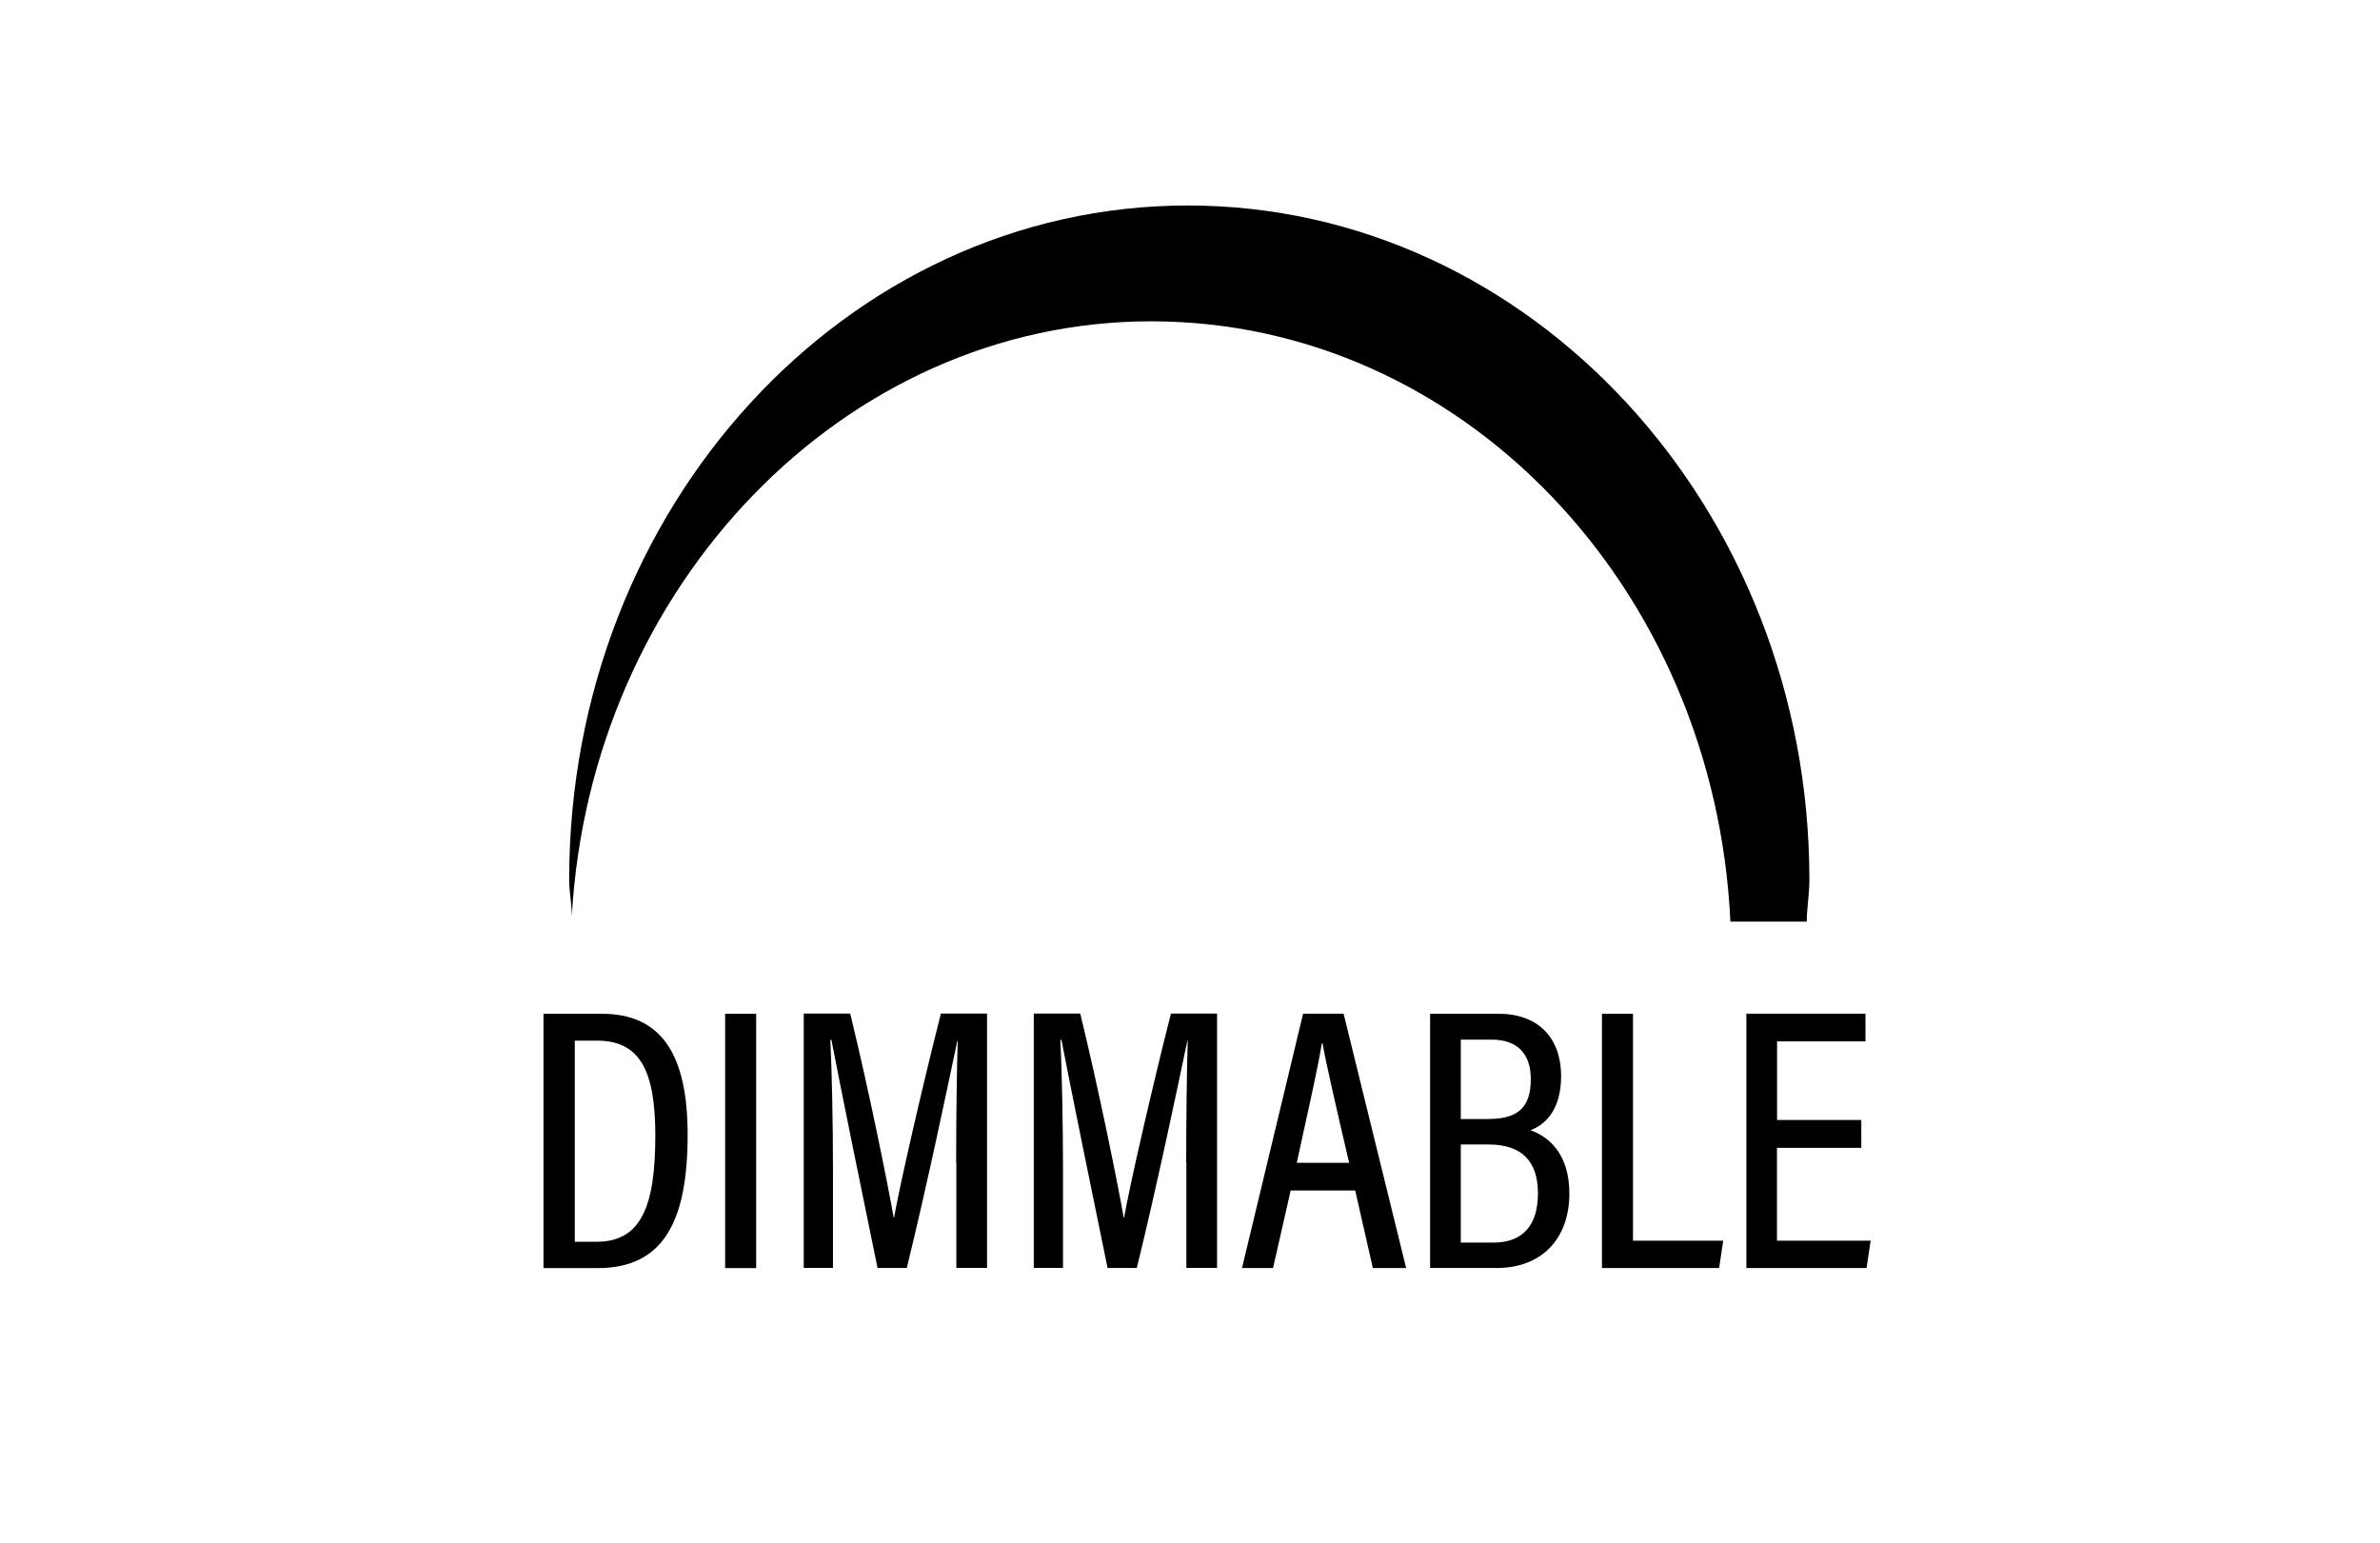
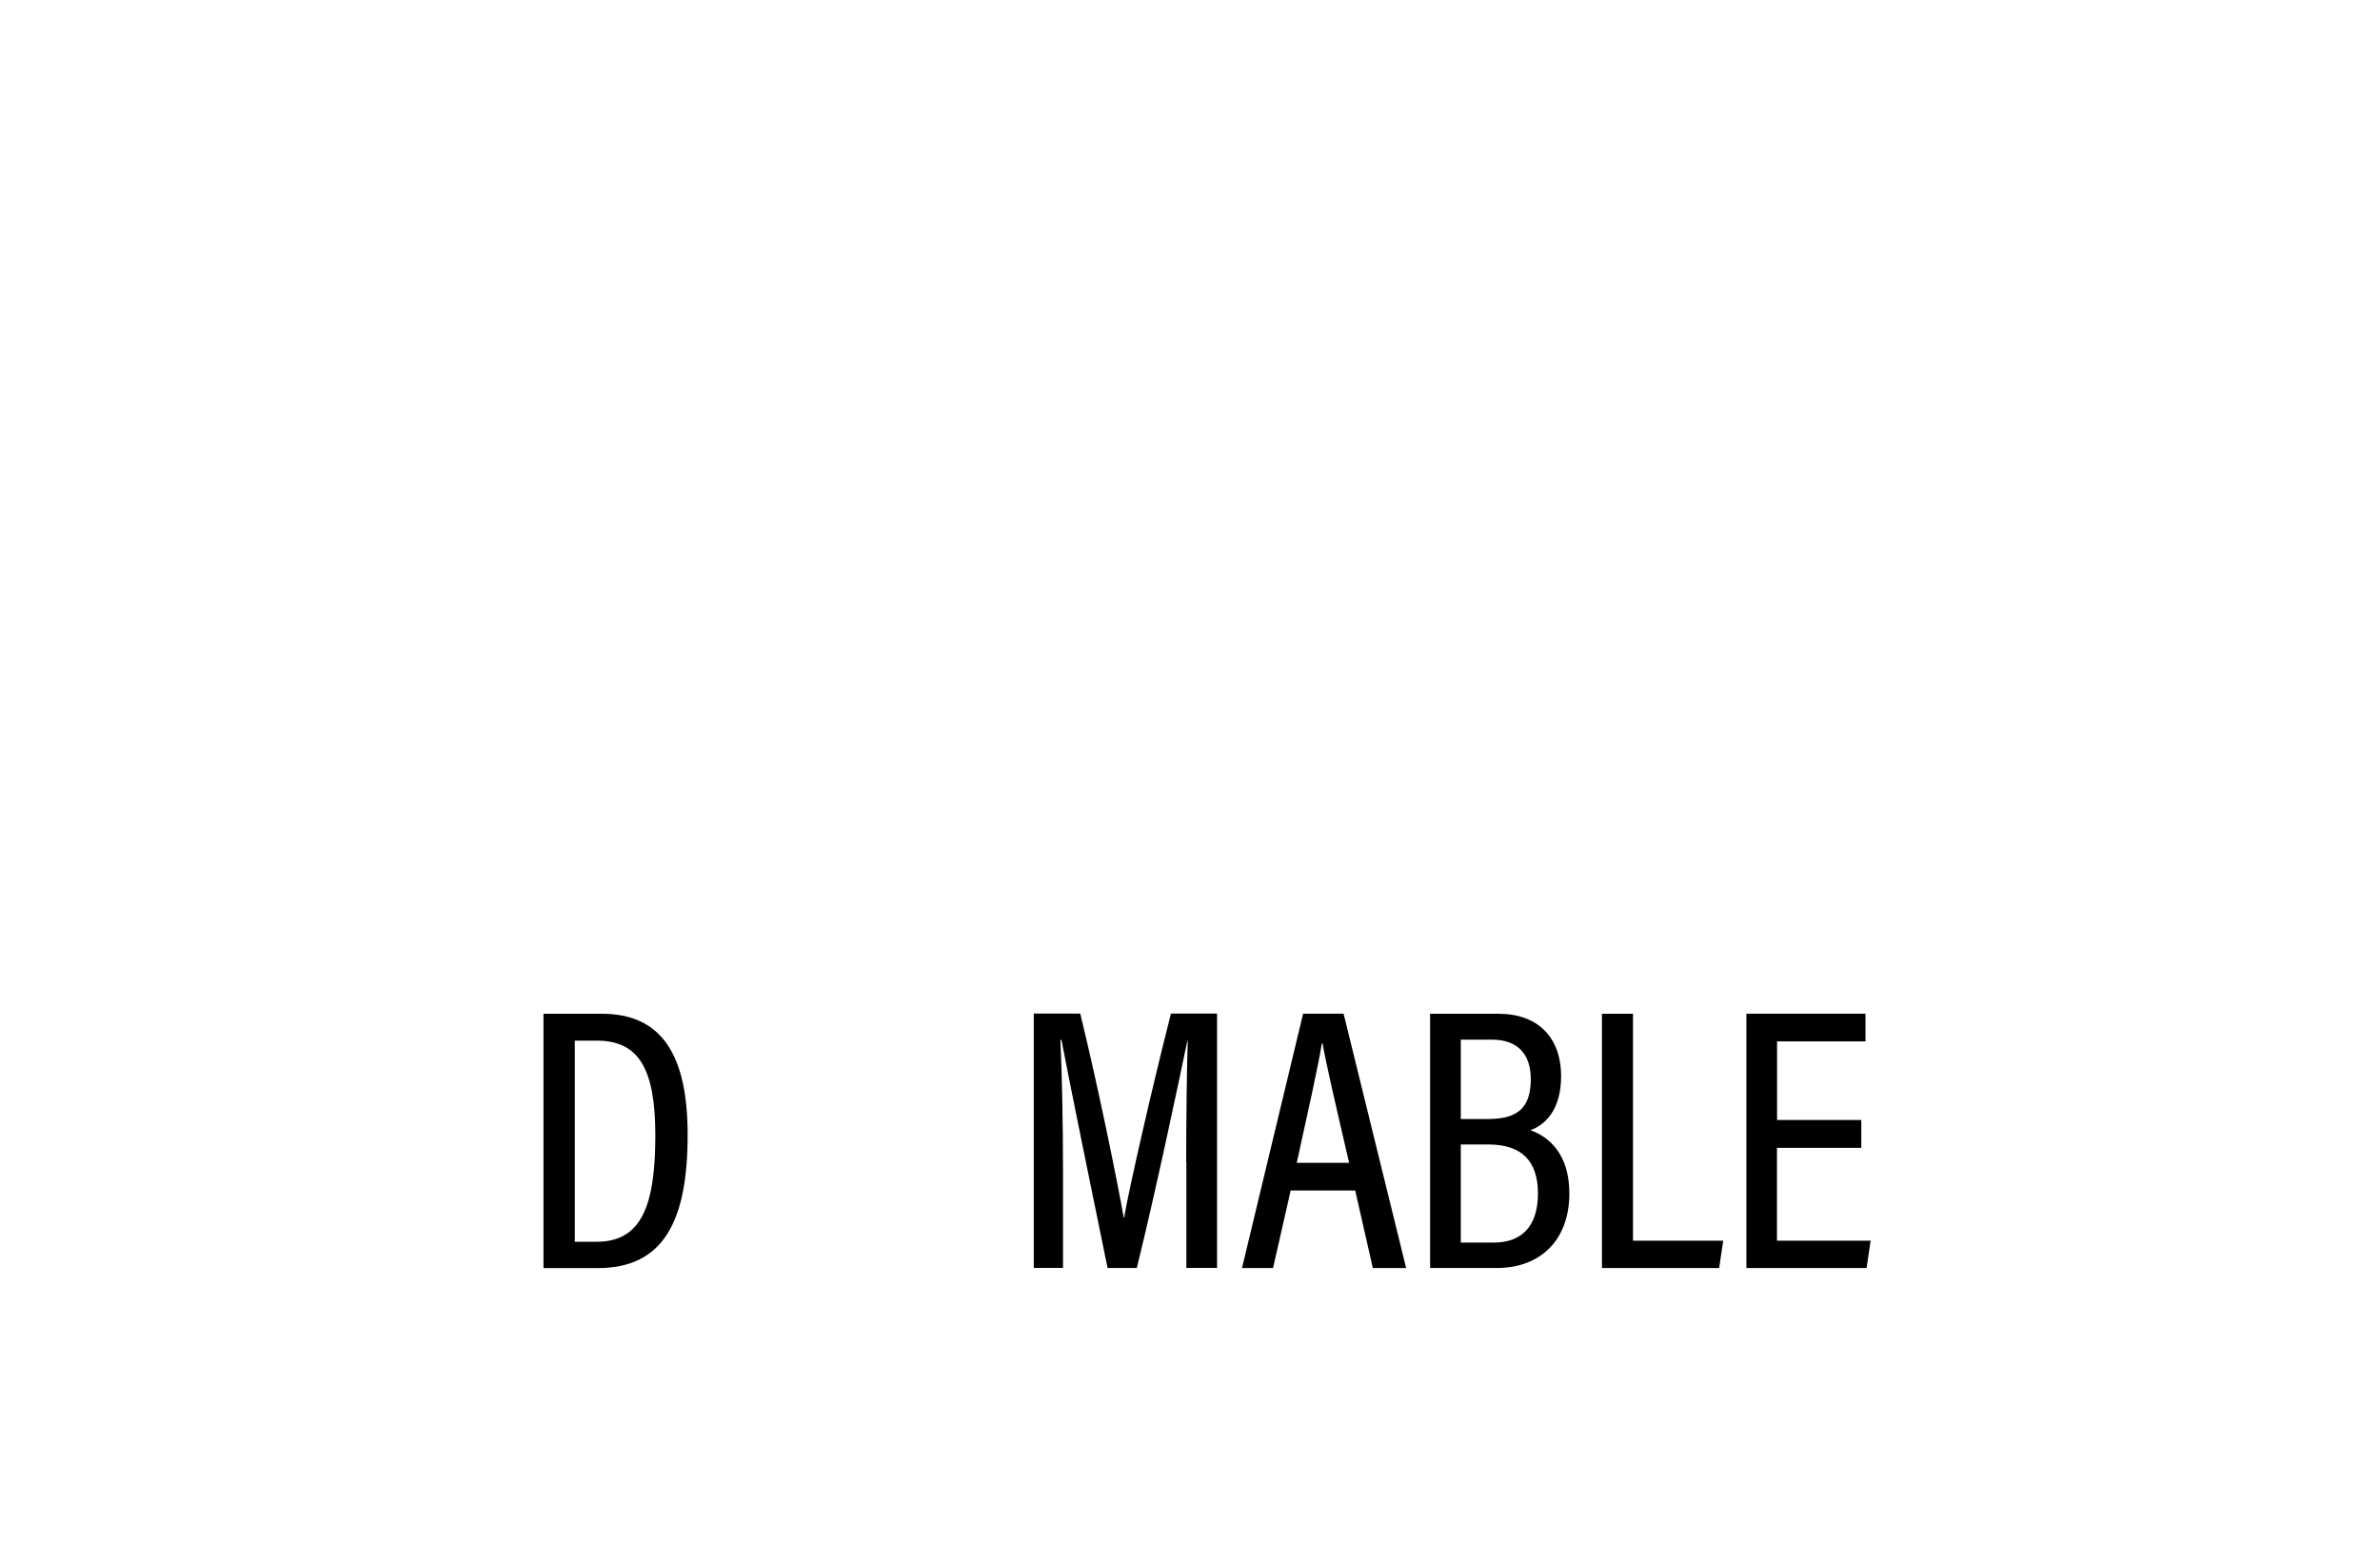
<svg xmlns="http://www.w3.org/2000/svg" id="Layer_1" viewBox="0 0 262.18 170">
  <defs>
    <style>.cls-1{stroke-width:0px;}</style>
  </defs>
-   <path class="cls-1" d="M126.8,35.4c34.23,0,62.08,29.3,63.82,66.14h8.41c0-1.45.29-2.9.29-4.64,0-40.9-30.75-74.26-68.46-74.26S62.7,55.99,62.7,96.9c0,1.45.29,2.61.29,4.06,2.03-36.26,29.88-65.56,63.82-65.56" />
  <path class="cls-1" d="M59.86,111.69h6.44c6.6,0,9.45,4.54,9.45,13.33,0,9.49-2.64,14.69-9.9,14.69h-5.98v-28.02ZM63.32,136.81h2.39c4.91,0,6.48-3.88,6.48-11.72,0-7.26-1.77-10.44-6.44-10.44h-2.43v22.16Z" />
-   <path class="cls-1" d="M83.3,111.69v28.02h-3.42v-28.02h3.42Z" />
-   <path class="cls-1" d="M105.33,128.07c0-5.16.08-10.44.17-13.41h-.04c-1.03,4.91-3.38,16.13-5.57,25.04h-3.22c-1.61-7.84-4.08-19.89-5.08-25.13h-.12c.17,3.26.29,9.37.29,14.19v10.93h-3.22v-28.02h5.12c2.1,8.62,4.13,18.73,4.79,22.49h.04c.54-3.18,3.05-14.19,5.16-22.49h5.08v28.02h-3.38v-11.63Z" />
  <path class="cls-1" d="M130.67,128.07c0-5.16.08-10.44.17-13.41h-.04c-1.03,4.91-3.38,16.13-5.57,25.04h-3.22c-1.61-7.84-4.08-19.89-5.08-25.13h-.12c.17,3.26.29,9.37.29,14.19v10.93h-3.22v-28.02h5.12c2.1,8.62,4.13,18.73,4.79,22.49h.04c.54-3.18,3.05-14.19,5.16-22.49h5.08v28.02h-3.38v-11.63Z" />
  <path class="cls-1" d="M142.18,131.16l-1.94,8.54h-3.42l6.73-28.02h4.46l6.89,28.02h-3.67l-1.94-8.54h-7.1ZM148.62,128.11c-1.53-6.56-2.52-10.85-2.93-13.16h-.08c-.37,2.43-1.49,7.34-2.76,13.16h5.78Z" />
  <path class="cls-1" d="M157.53,111.69h7.55c4.29,0,6.89,2.56,6.89,6.89,0,3.71-1.77,5.36-3.38,5.94,2.1.74,4.29,2.68,4.29,6.97,0,5.08-3.14,8.21-8,8.21h-7.34v-28.02ZM164.01,123.28c3.42,0,4.62-1.48,4.62-4.41,0-2.72-1.44-4.33-4.29-4.33h-3.42v8.75h3.09ZM160.92,136.9h3.63c3.14,0,4.87-1.86,4.87-5.41s-1.77-5.4-5.45-5.4h-3.05v10.81Z" />
  <path class="cls-1" d="M176.47,111.69h3.42v25h9.94l-.45,3.01h-12.91v-28.02Z" />
  <path class="cls-1" d="M205.03,126.46h-9.28v10.23h10.32l-.45,3.01h-13.24v-28.02h13.12v3.05h-9.74v8.66h9.28v3.05Z" />
</svg>